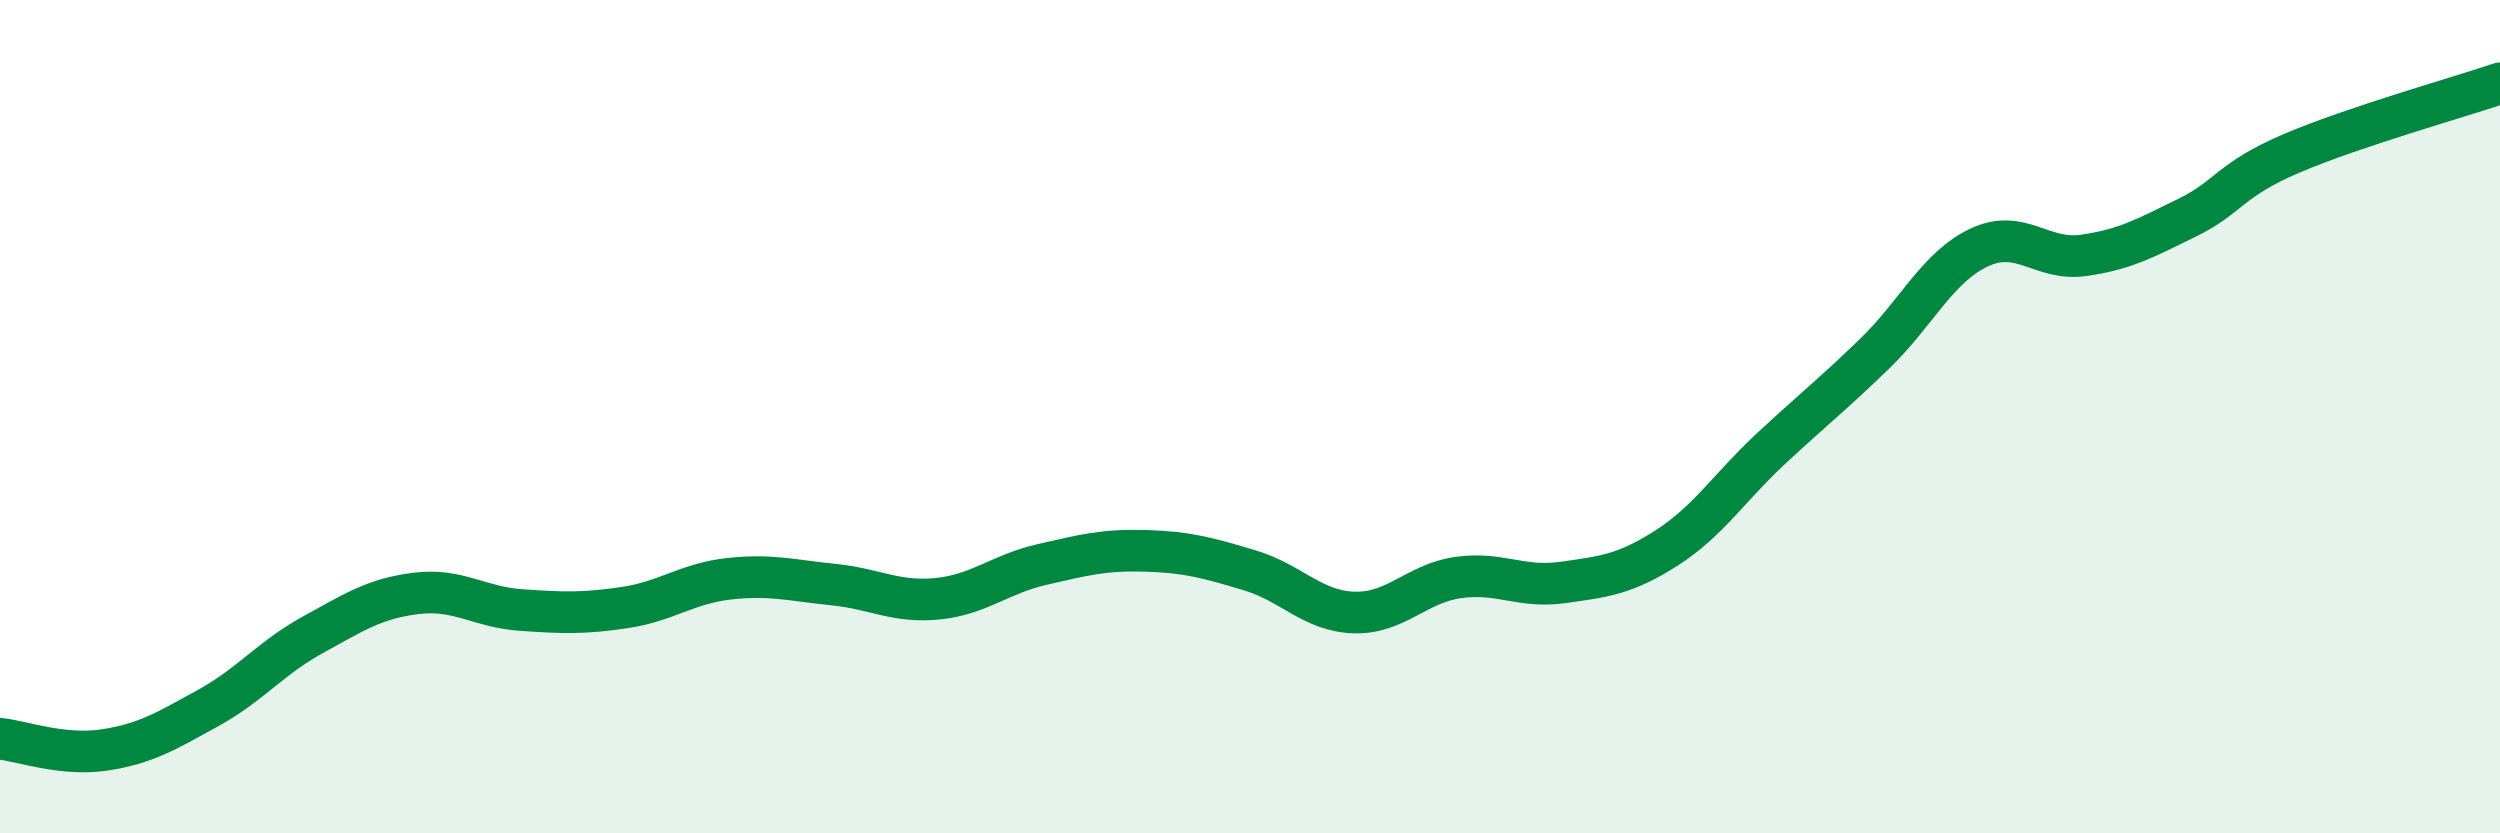
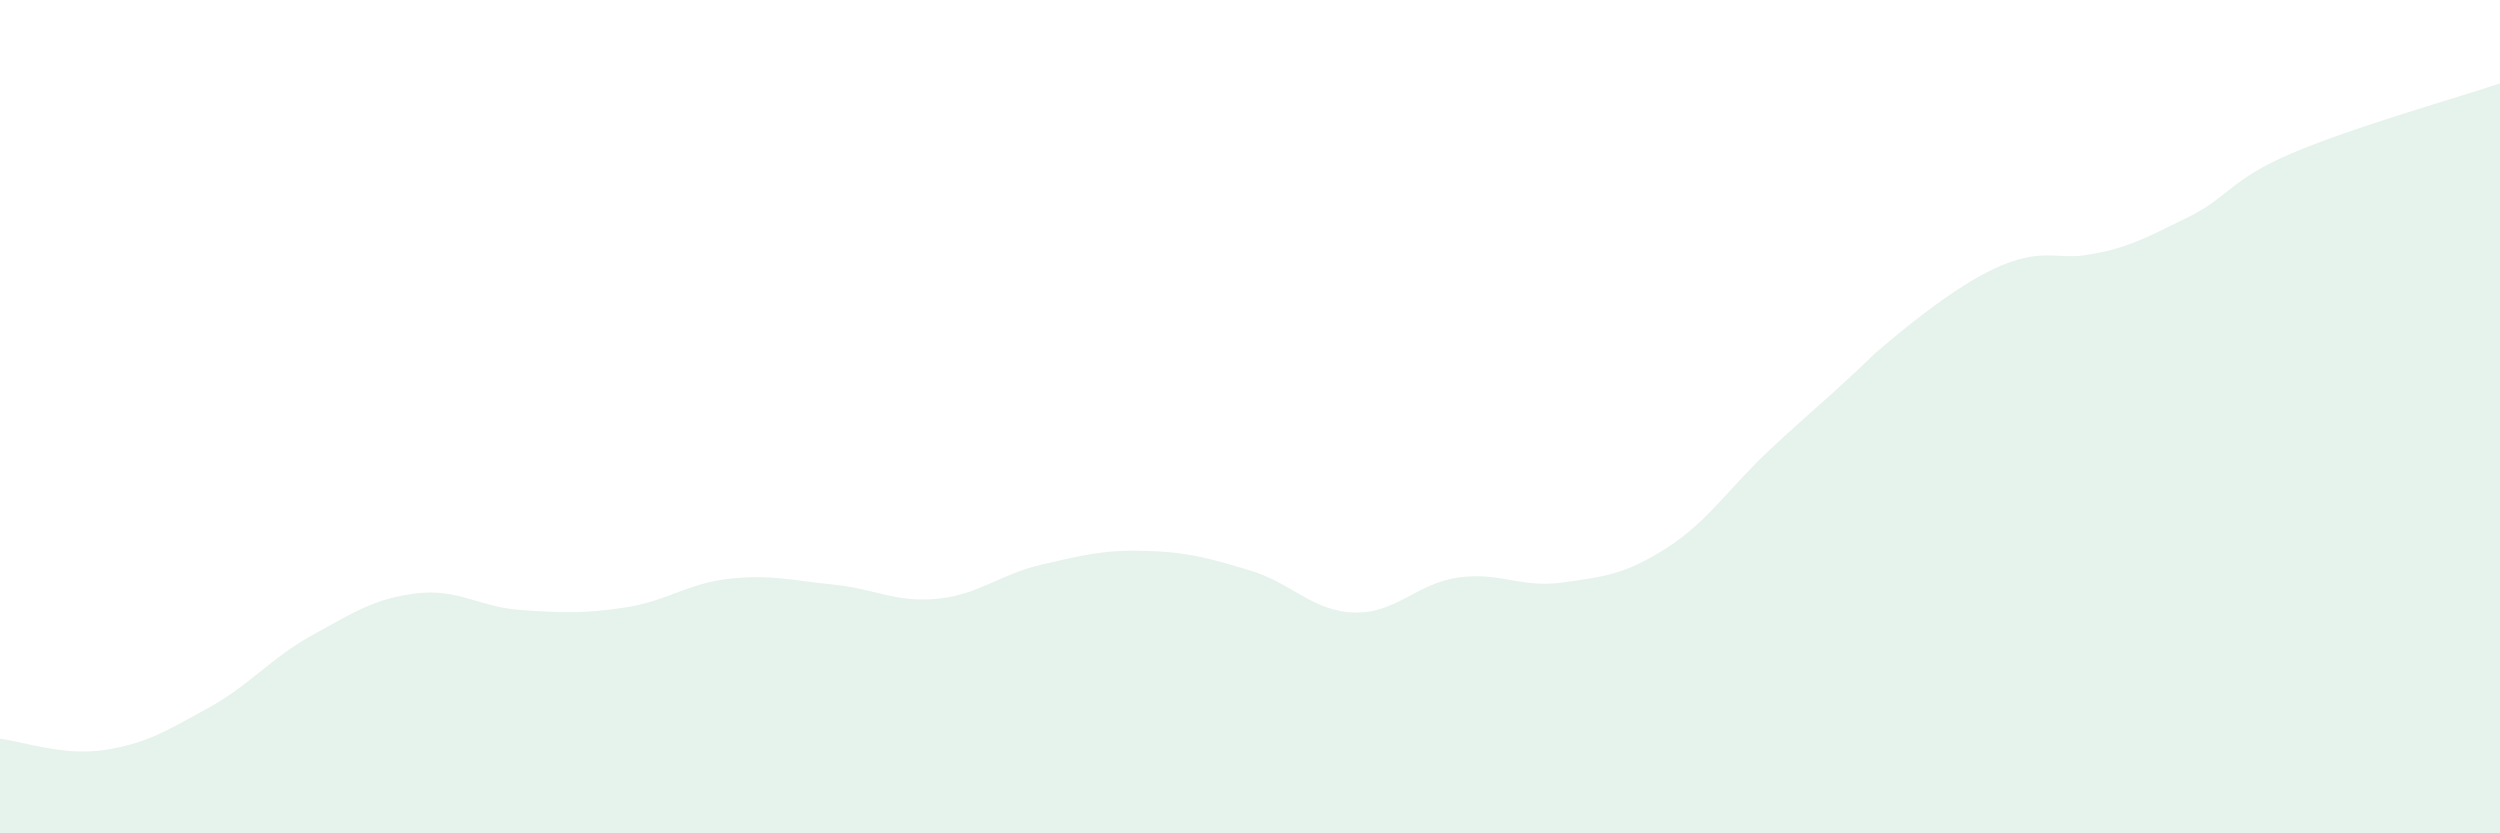
<svg xmlns="http://www.w3.org/2000/svg" width="60" height="20" viewBox="0 0 60 20">
-   <path d="M 0,17.73 C 0.5,17.78 1.5,18.15 2.5,18 C 3.5,17.85 4,17.54 5,16.99 C 6,16.44 6.5,15.79 7.5,15.24 C 8.5,14.69 9,14.36 10,14.24 C 11,14.12 11.5,14.57 12.5,14.64 C 13.5,14.71 14,14.73 15,14.58 C 16,14.43 16.5,14 17.5,13.89 C 18.5,13.78 19,13.93 20,14.03 C 21,14.13 21.5,14.47 22.5,14.37 C 23.5,14.27 24,13.78 25,13.55 C 26,13.32 26.5,13.19 27.5,13.22 C 28.5,13.25 29,13.39 30,13.69 C 31,13.99 31.5,14.67 32.5,14.7 C 33.5,14.73 34,14 35,13.86 C 36,13.72 36.5,14.12 37.5,13.98 C 38.5,13.84 39,13.79 40,13.15 C 41,12.51 41.5,11.7 42.5,10.77 C 43.5,9.84 44,9.45 45,8.48 C 46,7.51 46.5,6.41 47.5,5.94 C 48.5,5.47 49,6.27 50,6.13 C 51,5.99 51.5,5.71 52.5,5.22 C 53.5,4.73 53.5,4.32 55,3.68 C 56.5,3.04 59,2.34 60,2L60 20L0 20Z" fill="#008740" opacity="0.1" stroke-linecap="round" stroke-linejoin="round" />
-   <path d="M 0,17.73 C 0.5,17.78 1.5,18.15 2.5,18 C 3.5,17.85 4,17.54 5,16.99 C 6,16.44 6.5,15.79 7.5,15.24 C 8.5,14.69 9,14.36 10,14.24 C 11,14.12 11.5,14.57 12.5,14.64 C 13.5,14.71 14,14.73 15,14.58 C 16,14.43 16.5,14 17.5,13.89 C 18.5,13.78 19,13.93 20,14.03 C 21,14.13 21.5,14.47 22.5,14.37 C 23.5,14.27 24,13.78 25,13.55 C 26,13.32 26.5,13.19 27.5,13.22 C 28.5,13.25 29,13.39 30,13.69 C 31,13.99 31.5,14.67 32.5,14.7 C 33.5,14.73 34,14 35,13.86 C 36,13.72 36.5,14.12 37.5,13.98 C 38.5,13.84 39,13.79 40,13.15 C 41,12.51 41.5,11.7 42.5,10.77 C 43.5,9.84 44,9.45 45,8.48 C 46,7.51 46.5,6.41 47.5,5.94 C 48.5,5.47 49,6.27 50,6.13 C 51,5.99 51.5,5.71 52.5,5.22 C 53.5,4.73 53.5,4.32 55,3.68 C 56.5,3.04 59,2.34 60,2" stroke="#008740" stroke-width="1" fill="none" stroke-linecap="round" stroke-linejoin="round" />
+   <path d="M 0,17.73 C 0.5,17.78 1.5,18.15 2.5,18 C 3.5,17.85 4,17.54 5,16.99 C 6,16.44 6.5,15.79 7.5,15.24 C 8.5,14.69 9,14.36 10,14.24 C 11,14.12 11.5,14.57 12.5,14.64 C 13.5,14.71 14,14.73 15,14.58 C 16,14.43 16.5,14 17.5,13.89 C 18.5,13.78 19,13.93 20,14.03 C 21,14.13 21.5,14.47 22.5,14.37 C 23.5,14.27 24,13.78 25,13.55 C 26,13.32 26.5,13.19 27.5,13.22 C 28.5,13.25 29,13.39 30,13.69 C 31,13.99 31.5,14.67 32.5,14.7 C 33.5,14.73 34,14 35,13.86 C 36,13.72 36.5,14.12 37.5,13.98 C 38.5,13.84 39,13.79 40,13.15 C 41,12.51 41.5,11.7 42.5,10.77 C 43.5,9.84 44,9.45 45,8.48 C 48.5,5.47 49,6.27 50,6.13 C 51,5.99 51.5,5.71 52.5,5.22 C 53.5,4.73 53.5,4.32 55,3.68 C 56.5,3.04 59,2.34 60,2L60 20L0 20Z" fill="#008740" opacity="0.1" stroke-linecap="round" stroke-linejoin="round" />
</svg>